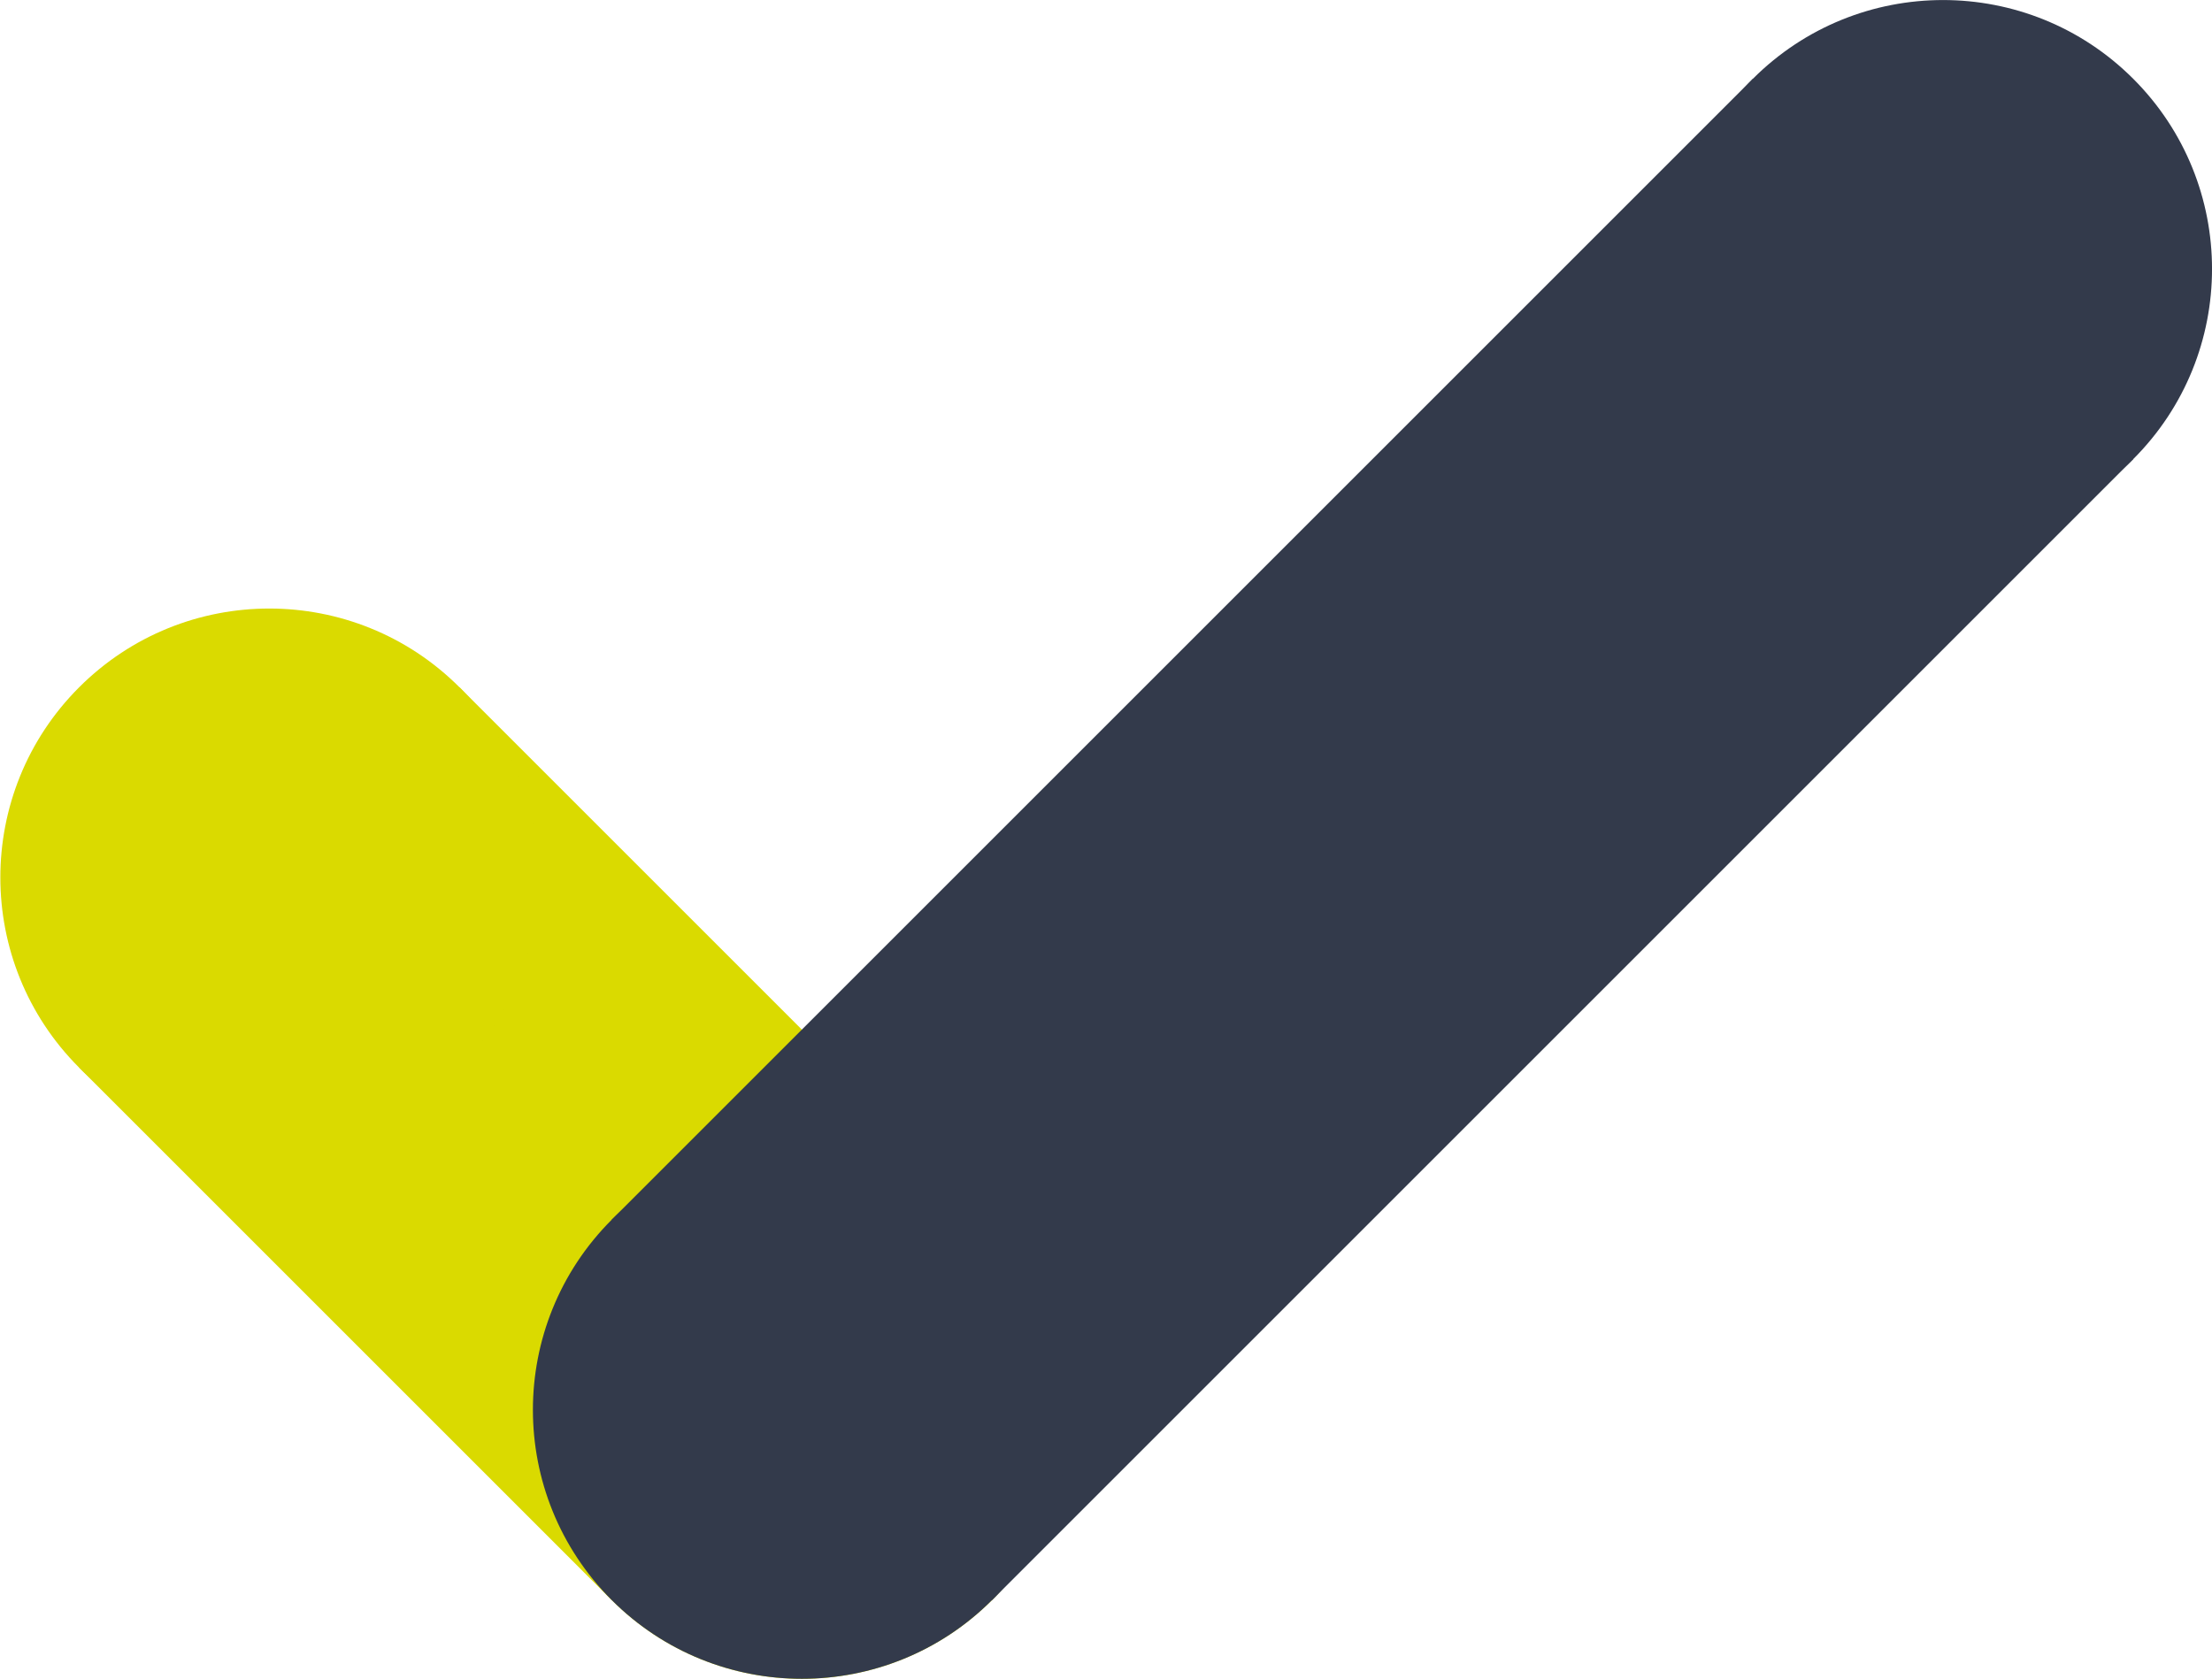
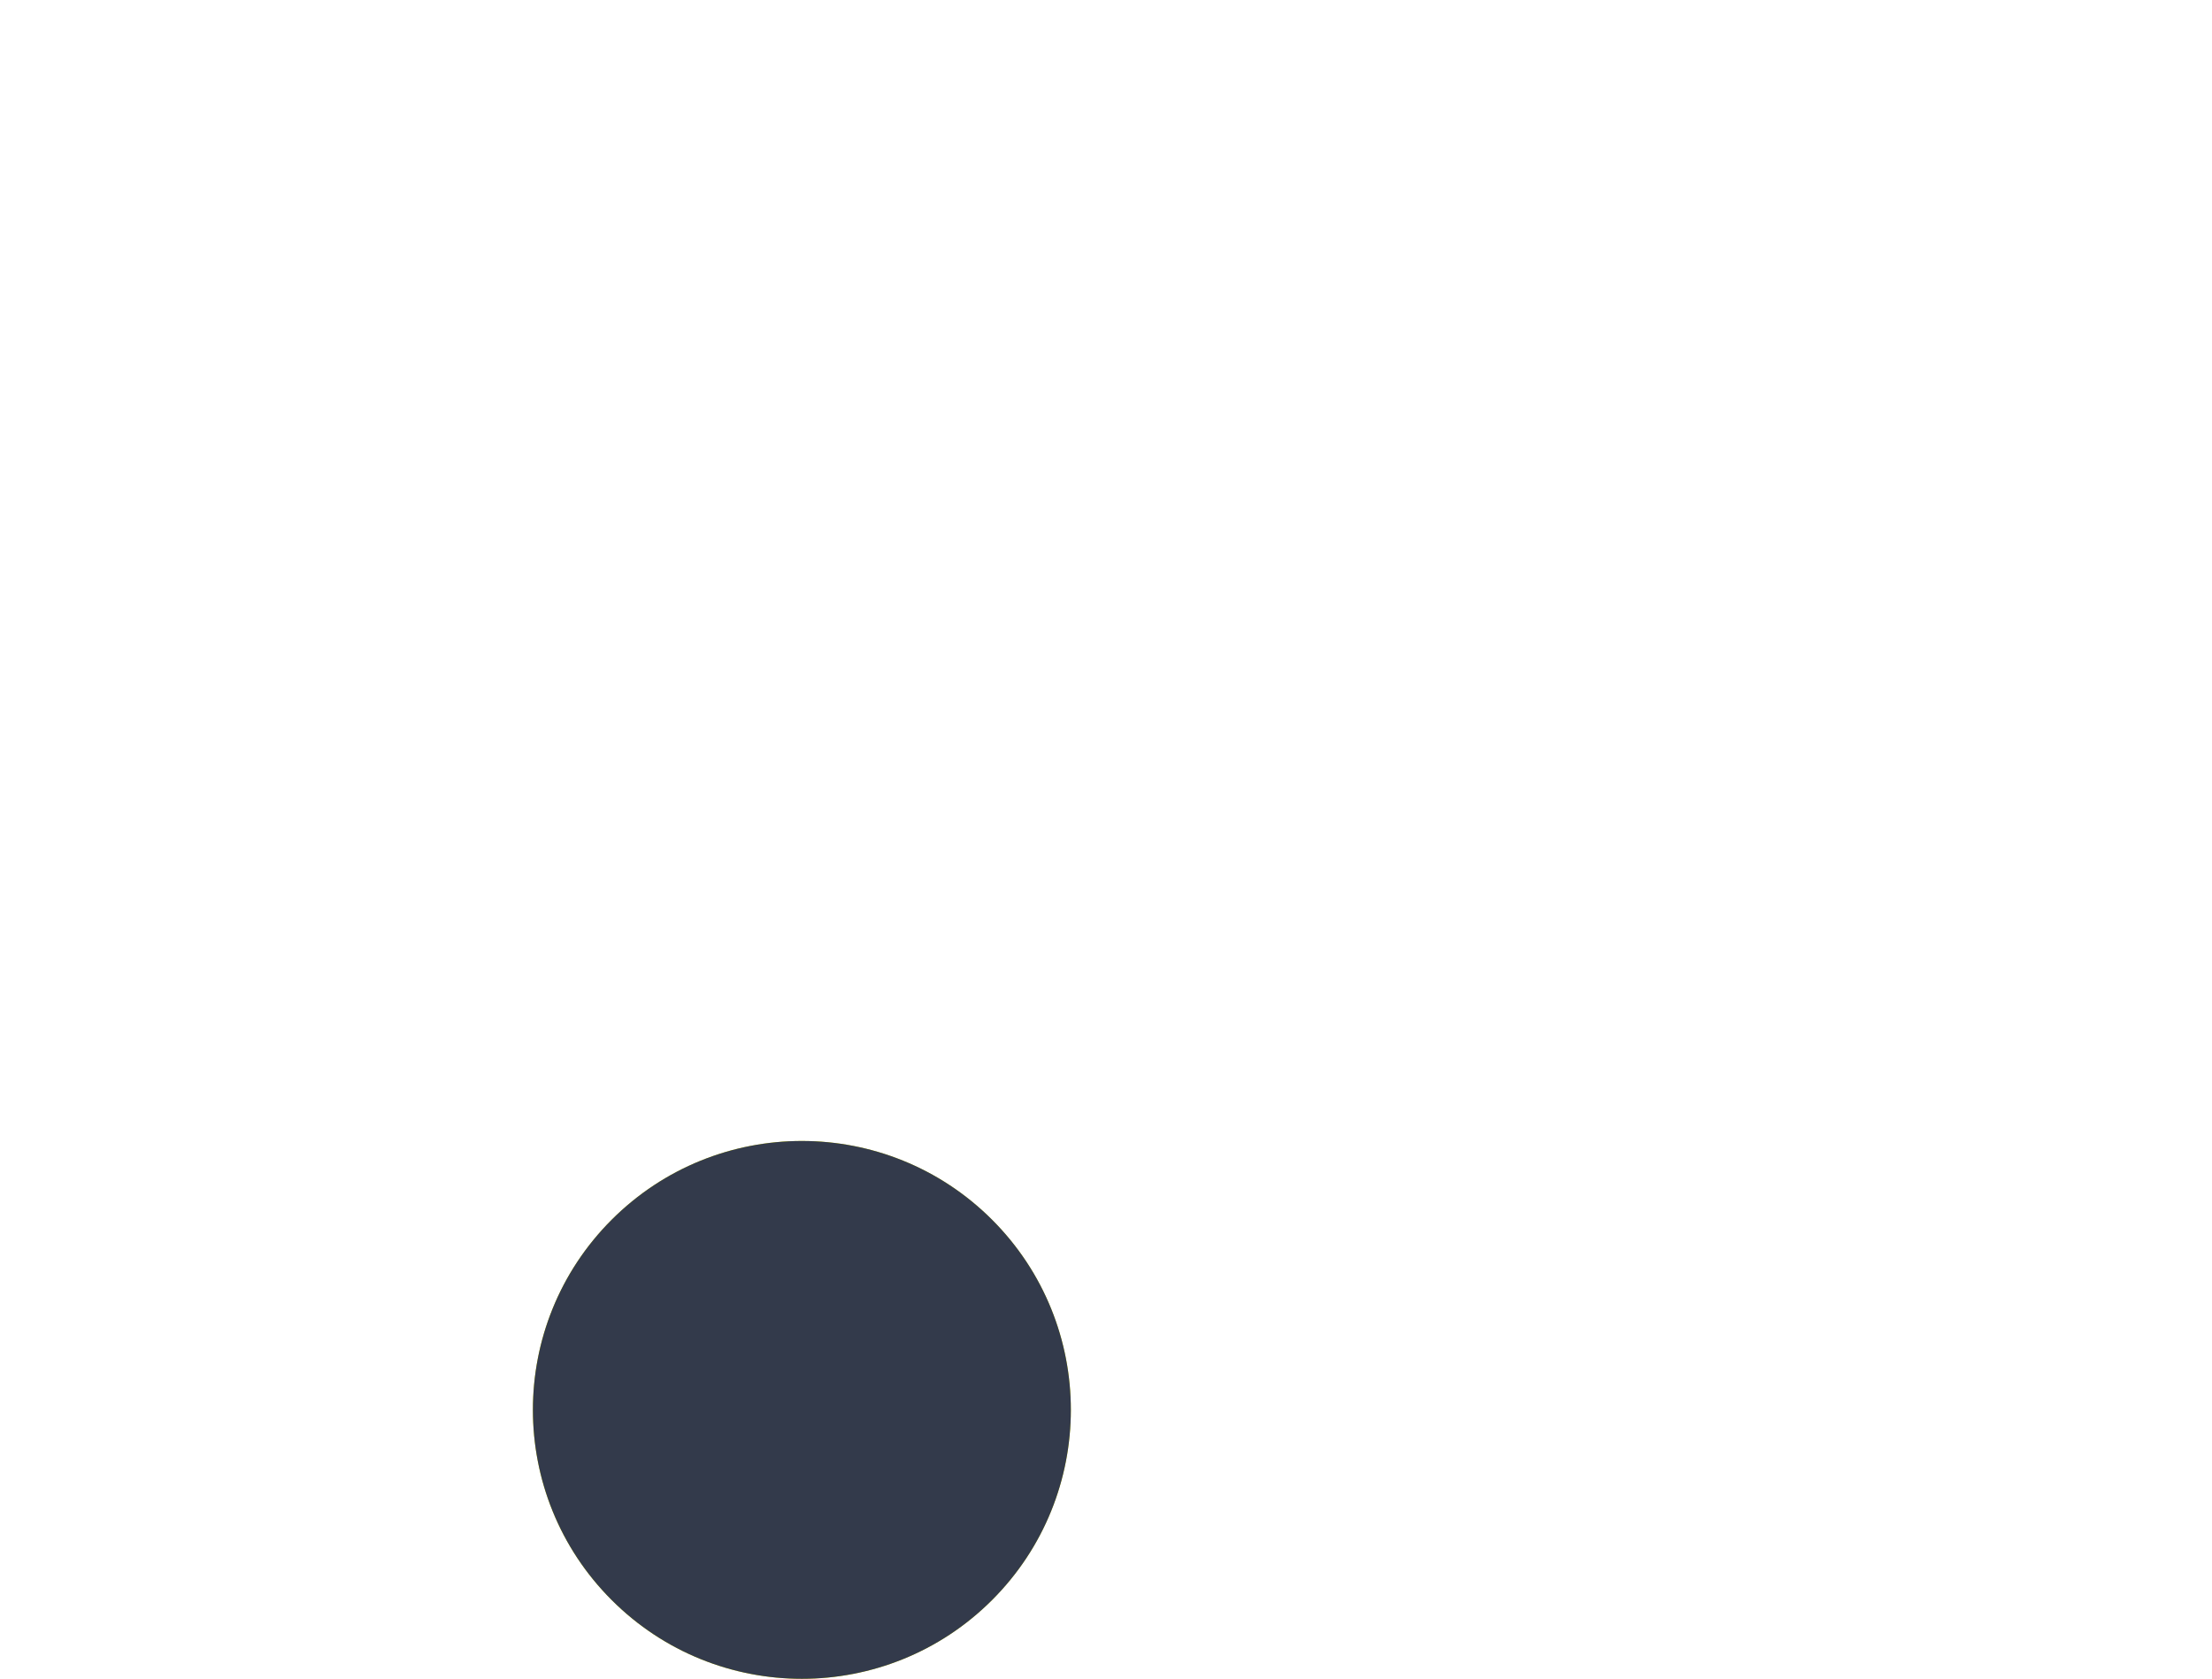
<svg xmlns="http://www.w3.org/2000/svg" width="102.782mm" height="78.033mm" viewBox="0 0 102.782 78.033" version="1.1" id="svg19772">
  <defs id="defs19769" />
  <g id="g21543" style="display:inline;fill:#dada00;fill-opacity:1" transform="matrix(-0.707,-0.707,-0.707,0.707,107.959,12.5)">
-     <path id="rect19855-4" style="fill:#dada00;fill-opacity:1;stroke:none;stroke-width:0.186" d="m 47.5,75 v 25 h -35 V 75 Z" />
-     <circle style="fill:#dada00;fill-opacity:1;stroke:none;stroke-width:0.675" id="path20912-2" cx="87.5" cy="-47.5" r="12.5" transform="rotate(90)" />
    <circle style="fill:#dada00;fill-opacity:1;stroke:none;stroke-width:0.675" id="path20912-9-5" cx="87.5" cy="-12.5" r="12.5" transform="rotate(90)" />
  </g>
  <g id="layer2" transform="translate(21.391,-23.358)" />
  <g id="layer1" transform="translate(21.391,-23.358)">
    <g id="g21548" style="fill:#333a4b;fill-opacity:1" transform="matrix(-0.707,-0.707,-0.707,0.707,86.569,35.858)">
-       <path id="rect19855" style="fill:#333a4b;fill-opacity:1;stroke:none;stroke-width:0.273" d="m 0,12.5 h 25 v 75 H 0 Z" />
-       <circle style="fill:#333a4b;fill-opacity:1;stroke:none;stroke-width:0.675" id="path20912" cx="12.5" cy="12.5" r="12.5" />
+       <path id="rect19855" style="fill:#333a4b;fill-opacity:1;stroke:none;stroke-width:0.273" d="m 0,12.5 h 25 H 0 Z" />
      <circle style="fill:#333a4b;fill-opacity:1;stroke:none;stroke-width:0.675" id="path20912-9" cx="12.5" cy="87.5" r="12.5" />
    </g>
  </g>
</svg>